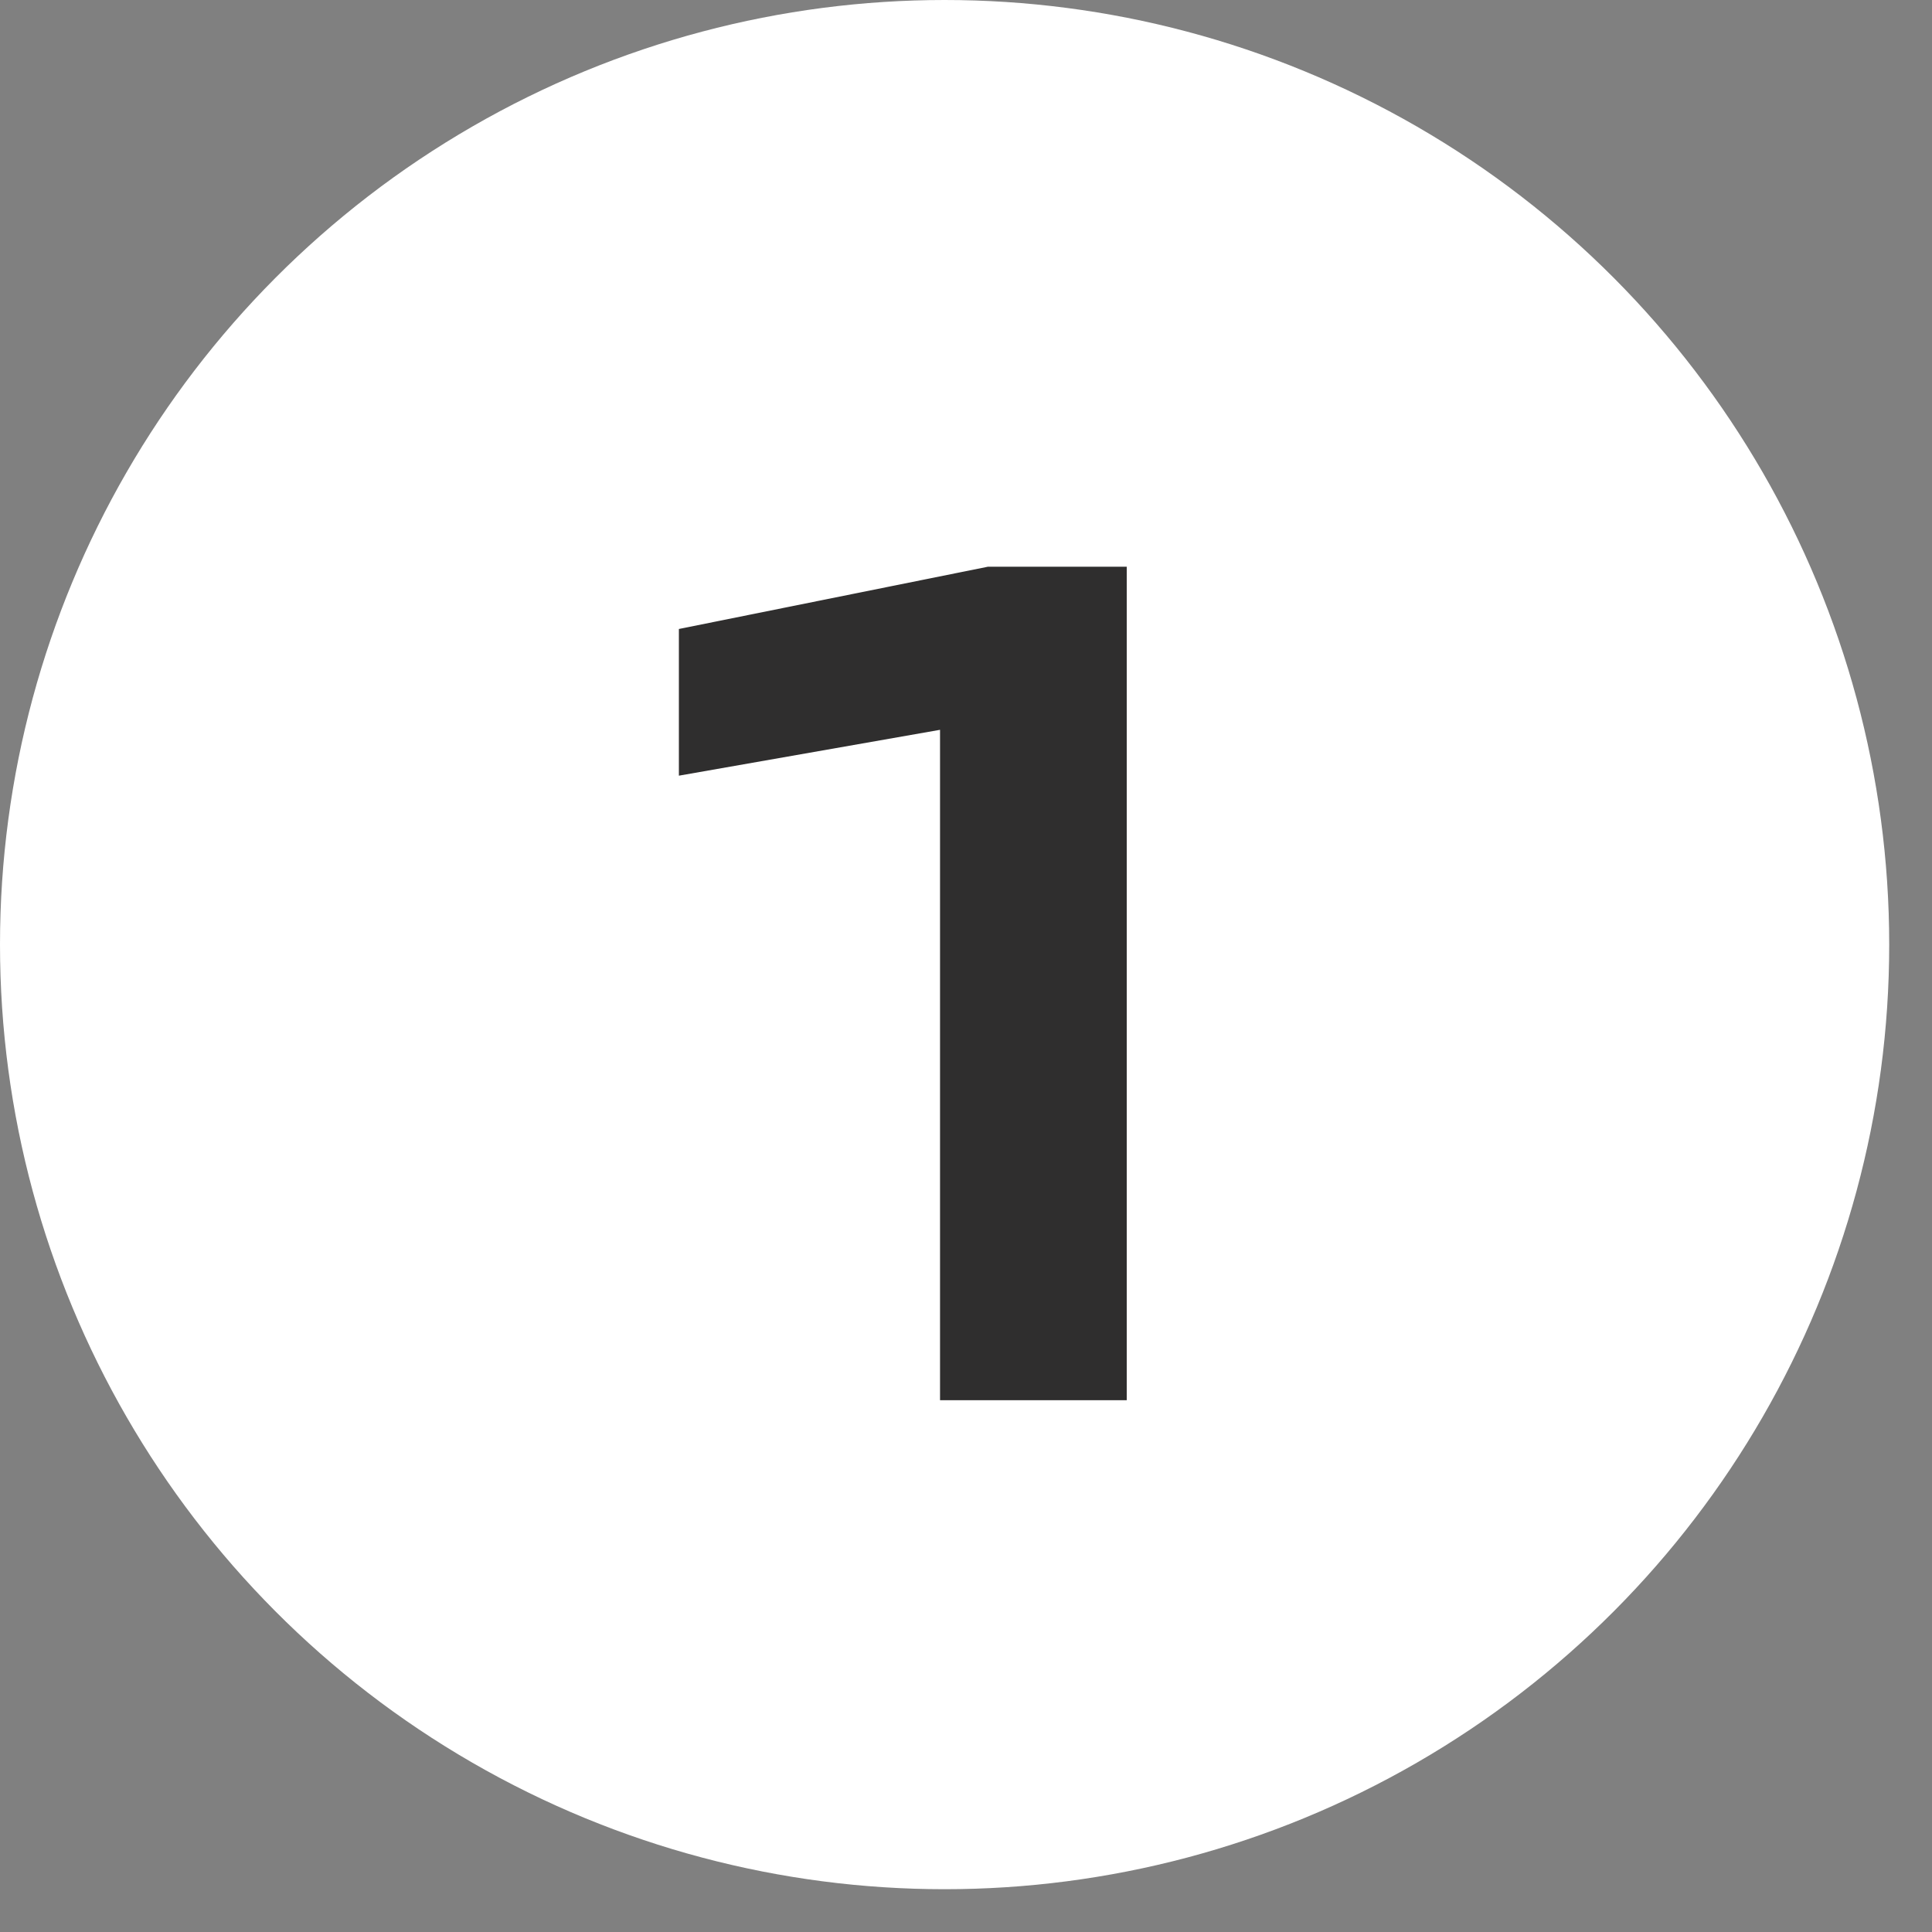
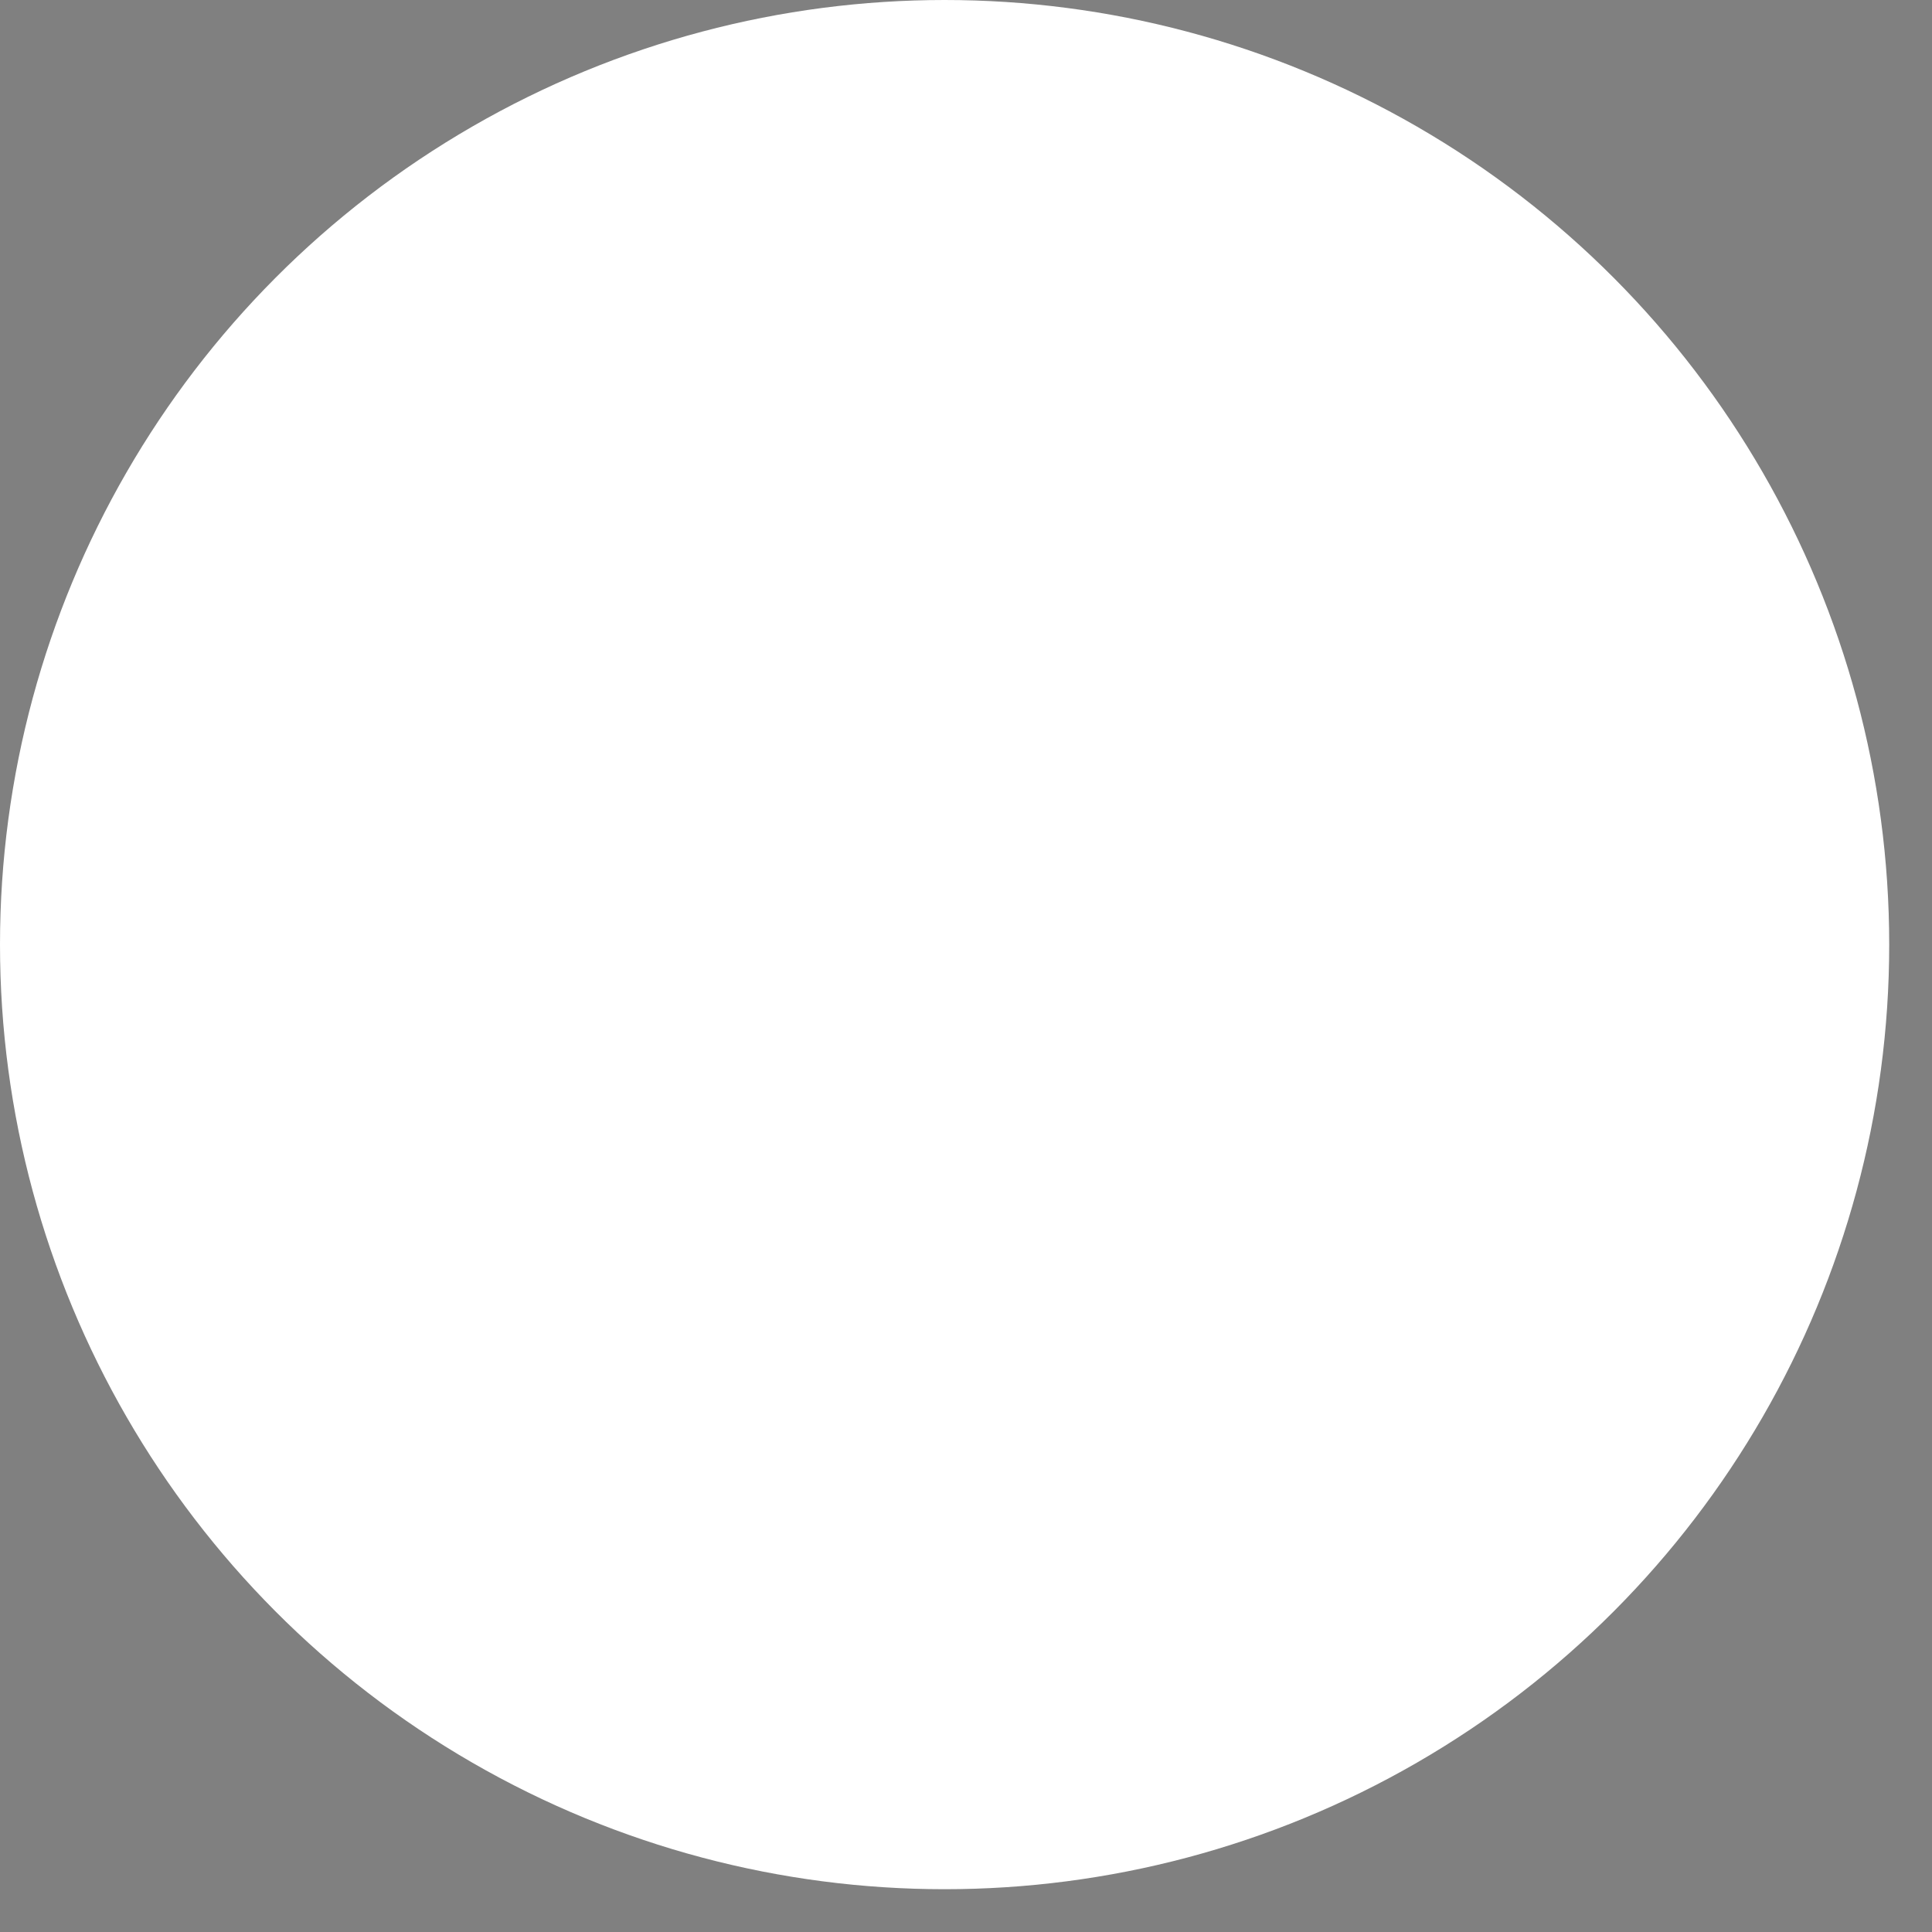
<svg xmlns="http://www.w3.org/2000/svg" width="41" height="41" viewBox="0 0 41 41" fill="none">
  <rect x="0" y="0" width="41" height="41" fill="#808080" stroke="none" />
  <circle cx="20.046" cy="20.046" r="20.046" fill="white" />
-   <path d="M23.911 12.027V29.715H19.949V13.348L21.93 15.14L14.407 16.461V13.348L20.963 12.027H23.911Z" fill="#2F2E2E" />
</svg>